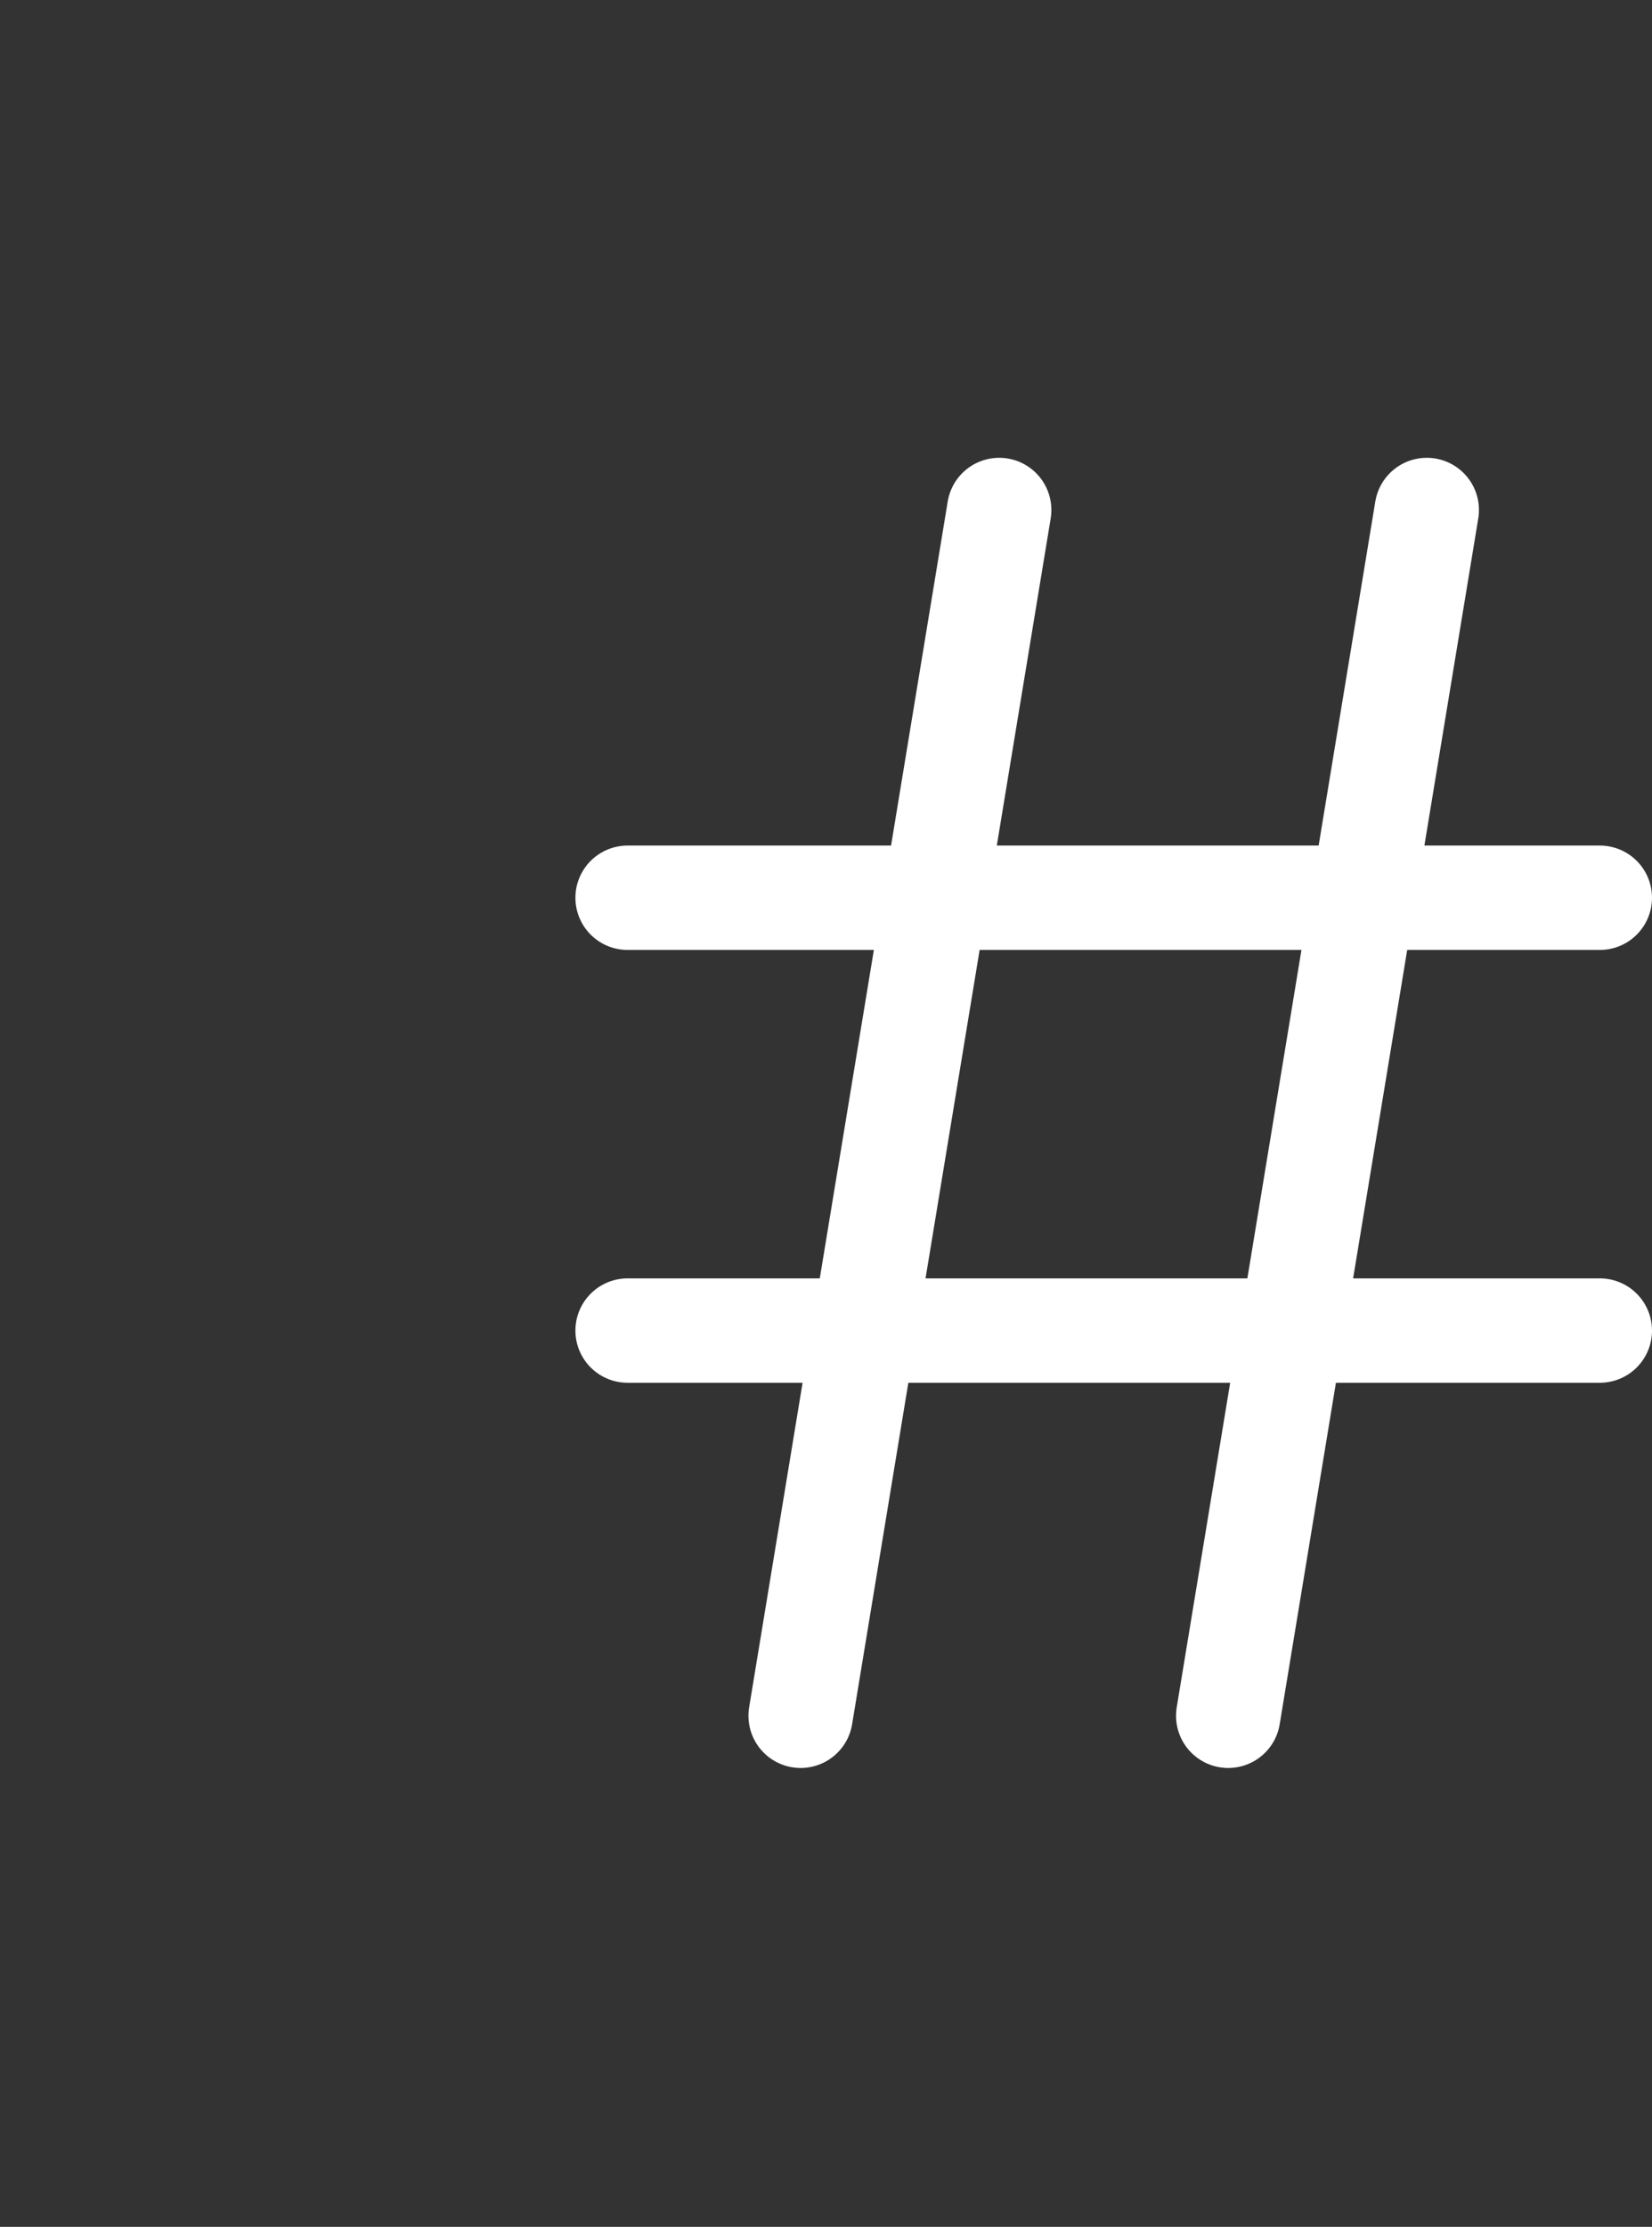
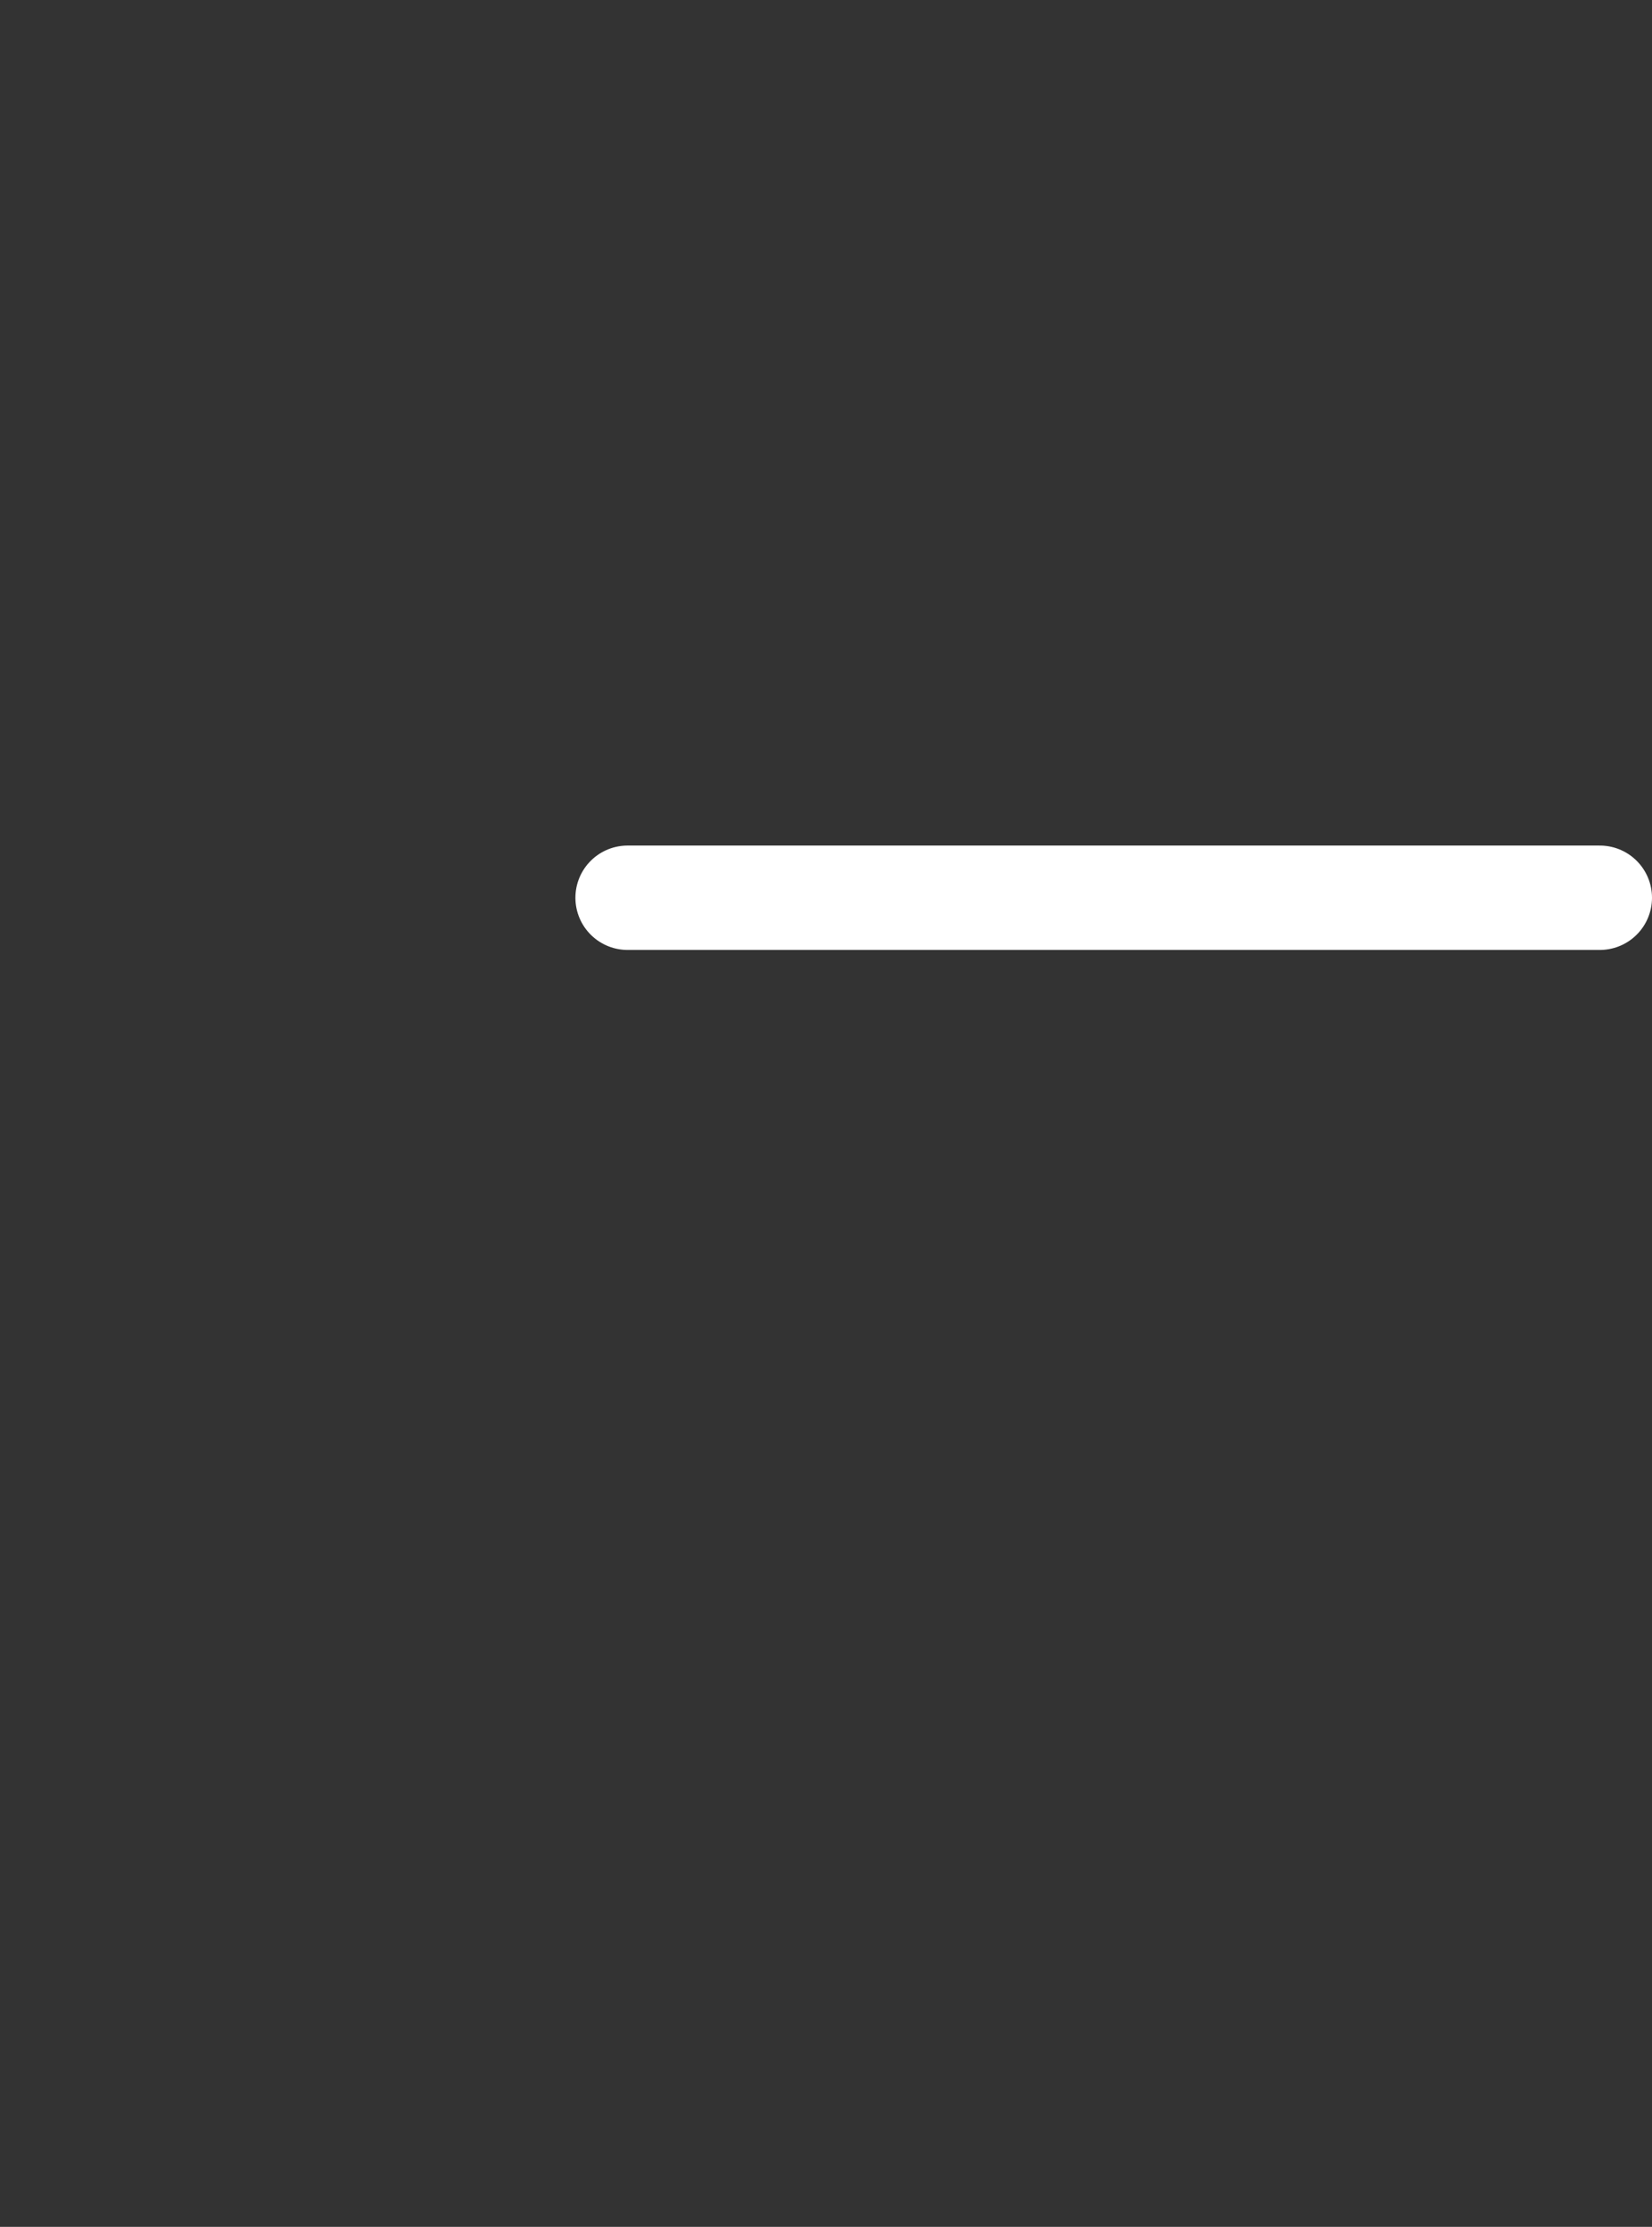
<svg xmlns="http://www.w3.org/2000/svg" id="_3_tag" data-name="3 tag" viewBox="0 0 649.08 874.64">
  <rect x="0" y="0" width="649.08" height="874.64" fill="#333333" stroke="none" />
  <defs>
    <style>.cls-1{fill:#14d074;opacity:0;}.cls-2{fill:none;stroke:#fff;stroke-linecap:round;stroke-linejoin:round;stroke-width:41px;}</style>
  </defs>
  <title>tags_2</title>
-   <path class="cls-1" d="M3241,978.49a435.31,435.31,0,0,0-211.76-54.6c-241.52,0-437.32,195.8-437.32,437.32s195.8,437.32,437.32,437.32a435.31,435.31,0,0,0,211.76-54.6Z" transform="translate(-2591.92 -923.89)" />
  <g id="Слой_16" data-name="Слой 16">
-     <line class="cls-2" x1="246.58" y1="522.61" x2="628.58" y2="522.61" />
-     <line class="cls-2" x1="392.59" y1="200.31" x2="314.57" y2="673.91" />
-     <line class="cls-2" x1="560.59" y1="200.31" x2="482.57" y2="673.91" />
    <line class="cls-2" x1="246.58" y1="352.61" x2="628.58" y2="352.61" />
  </g>
</svg>